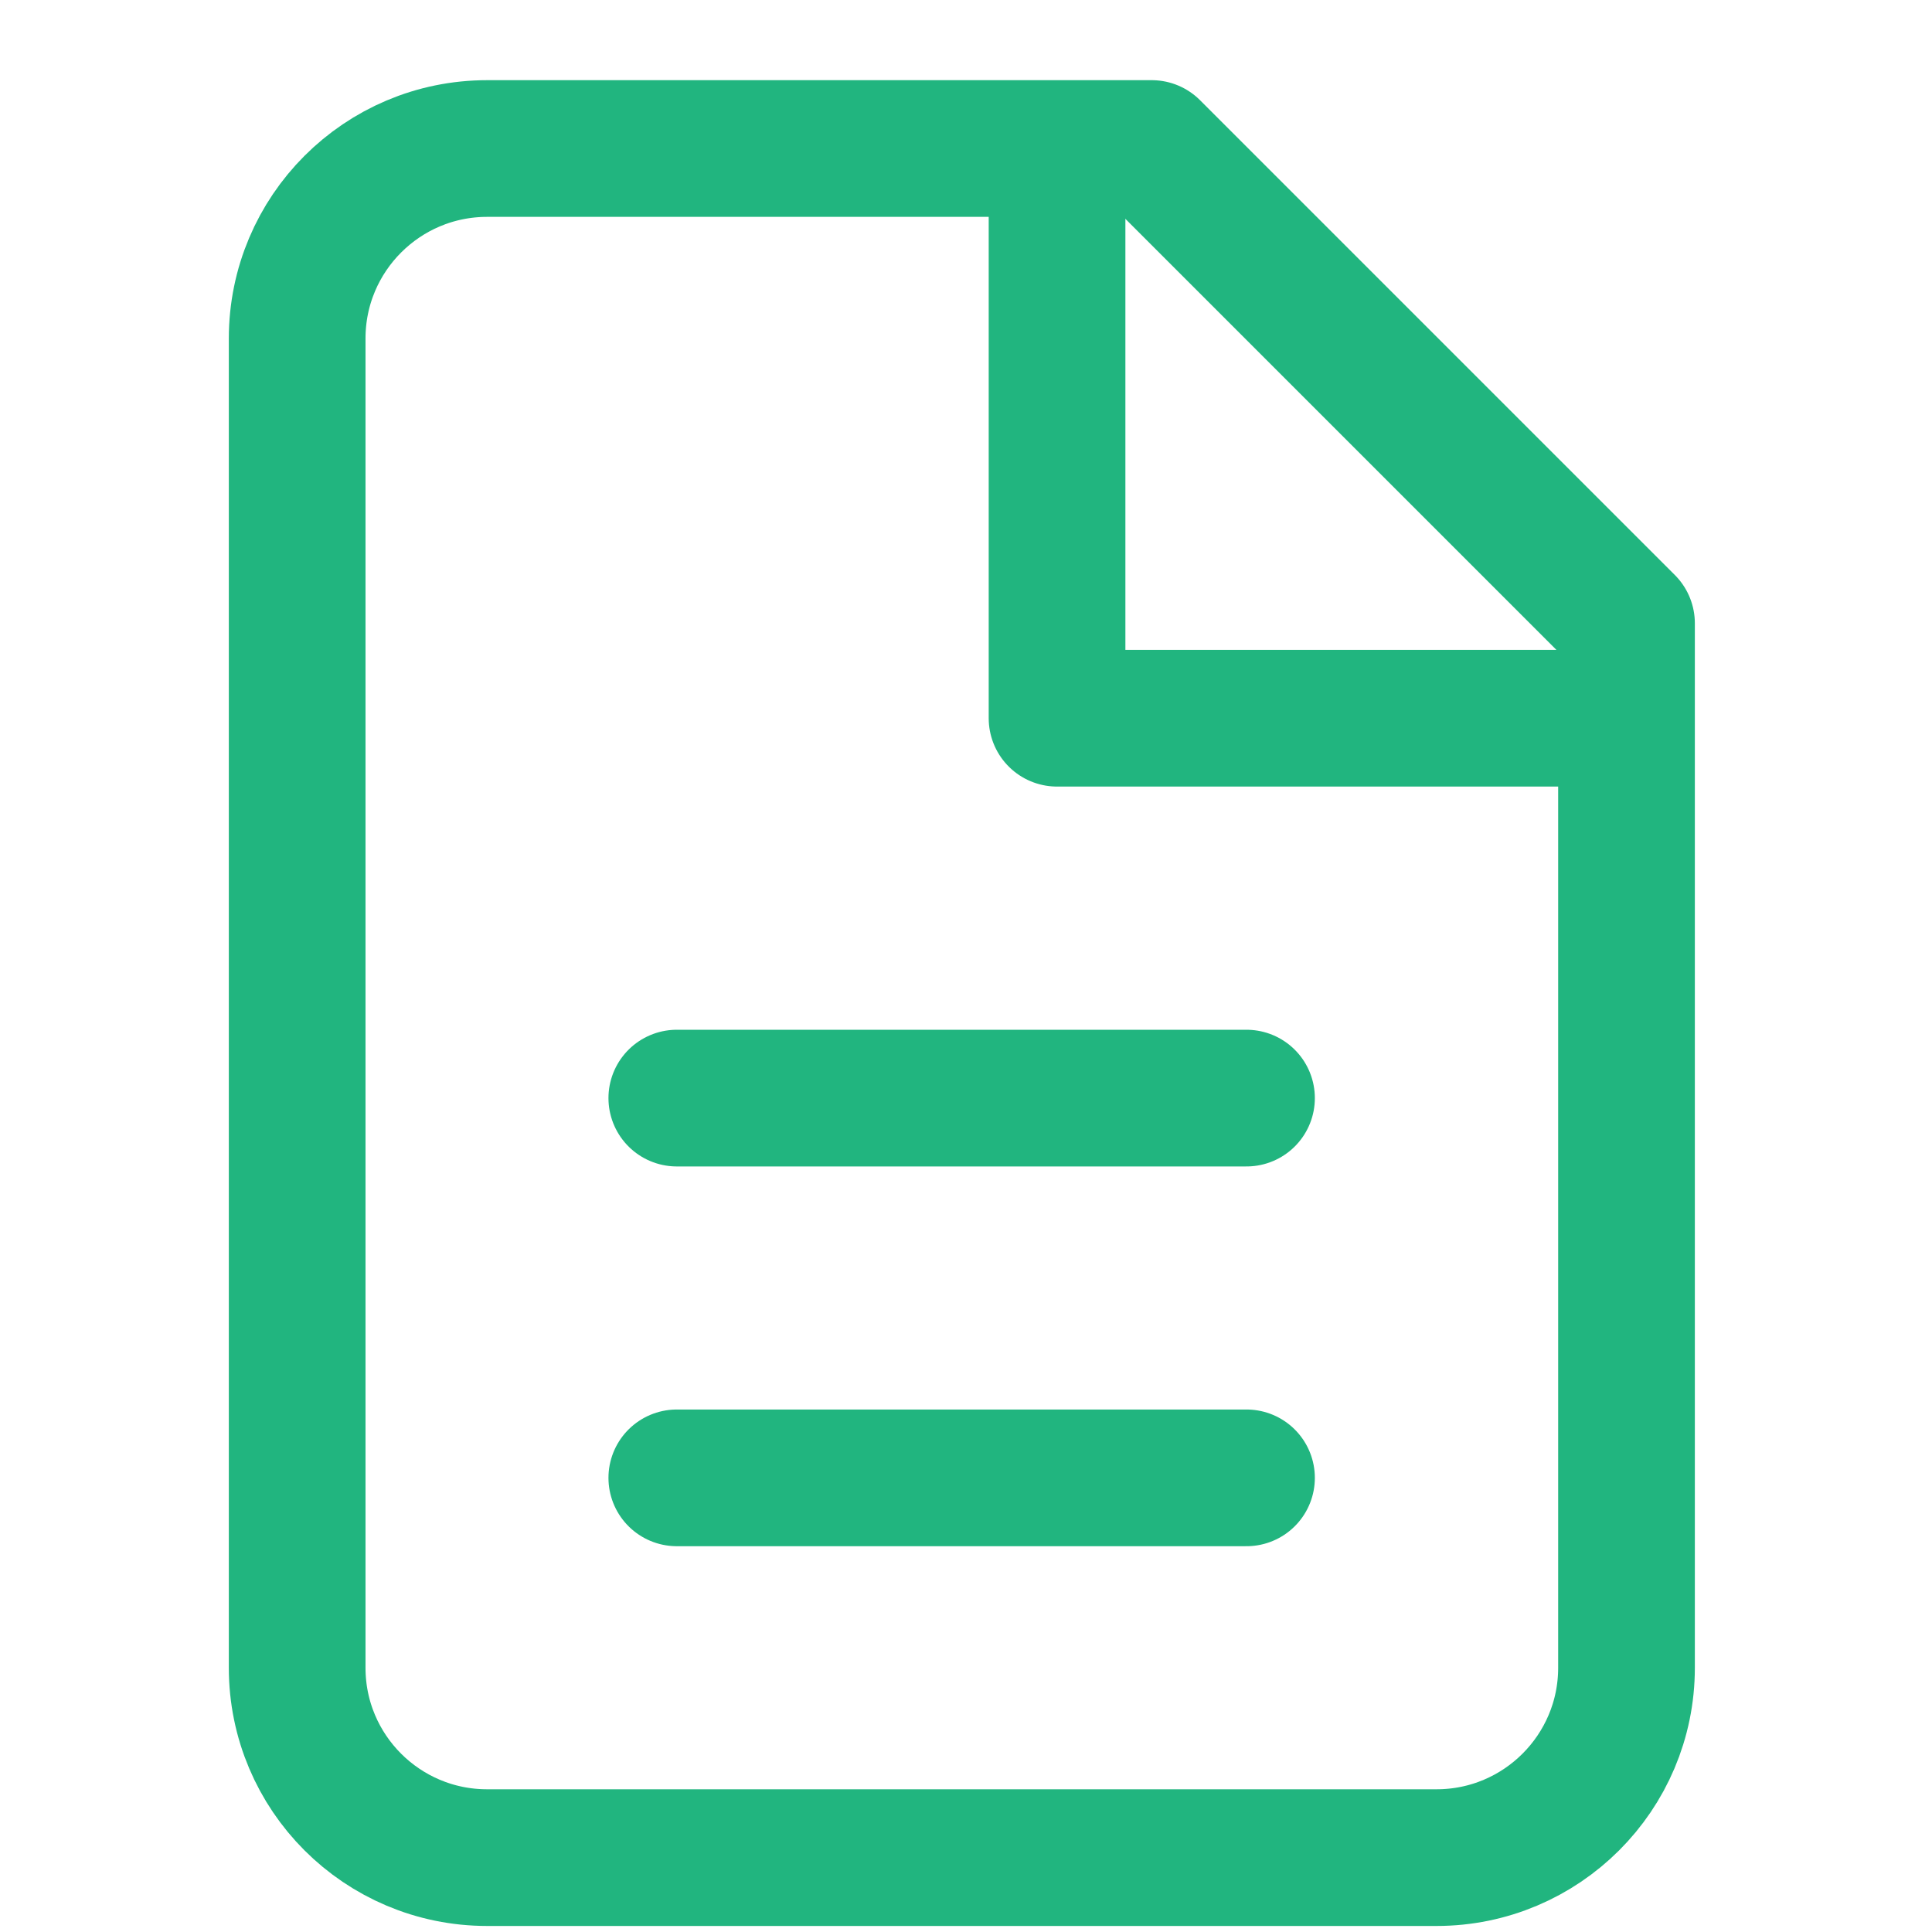
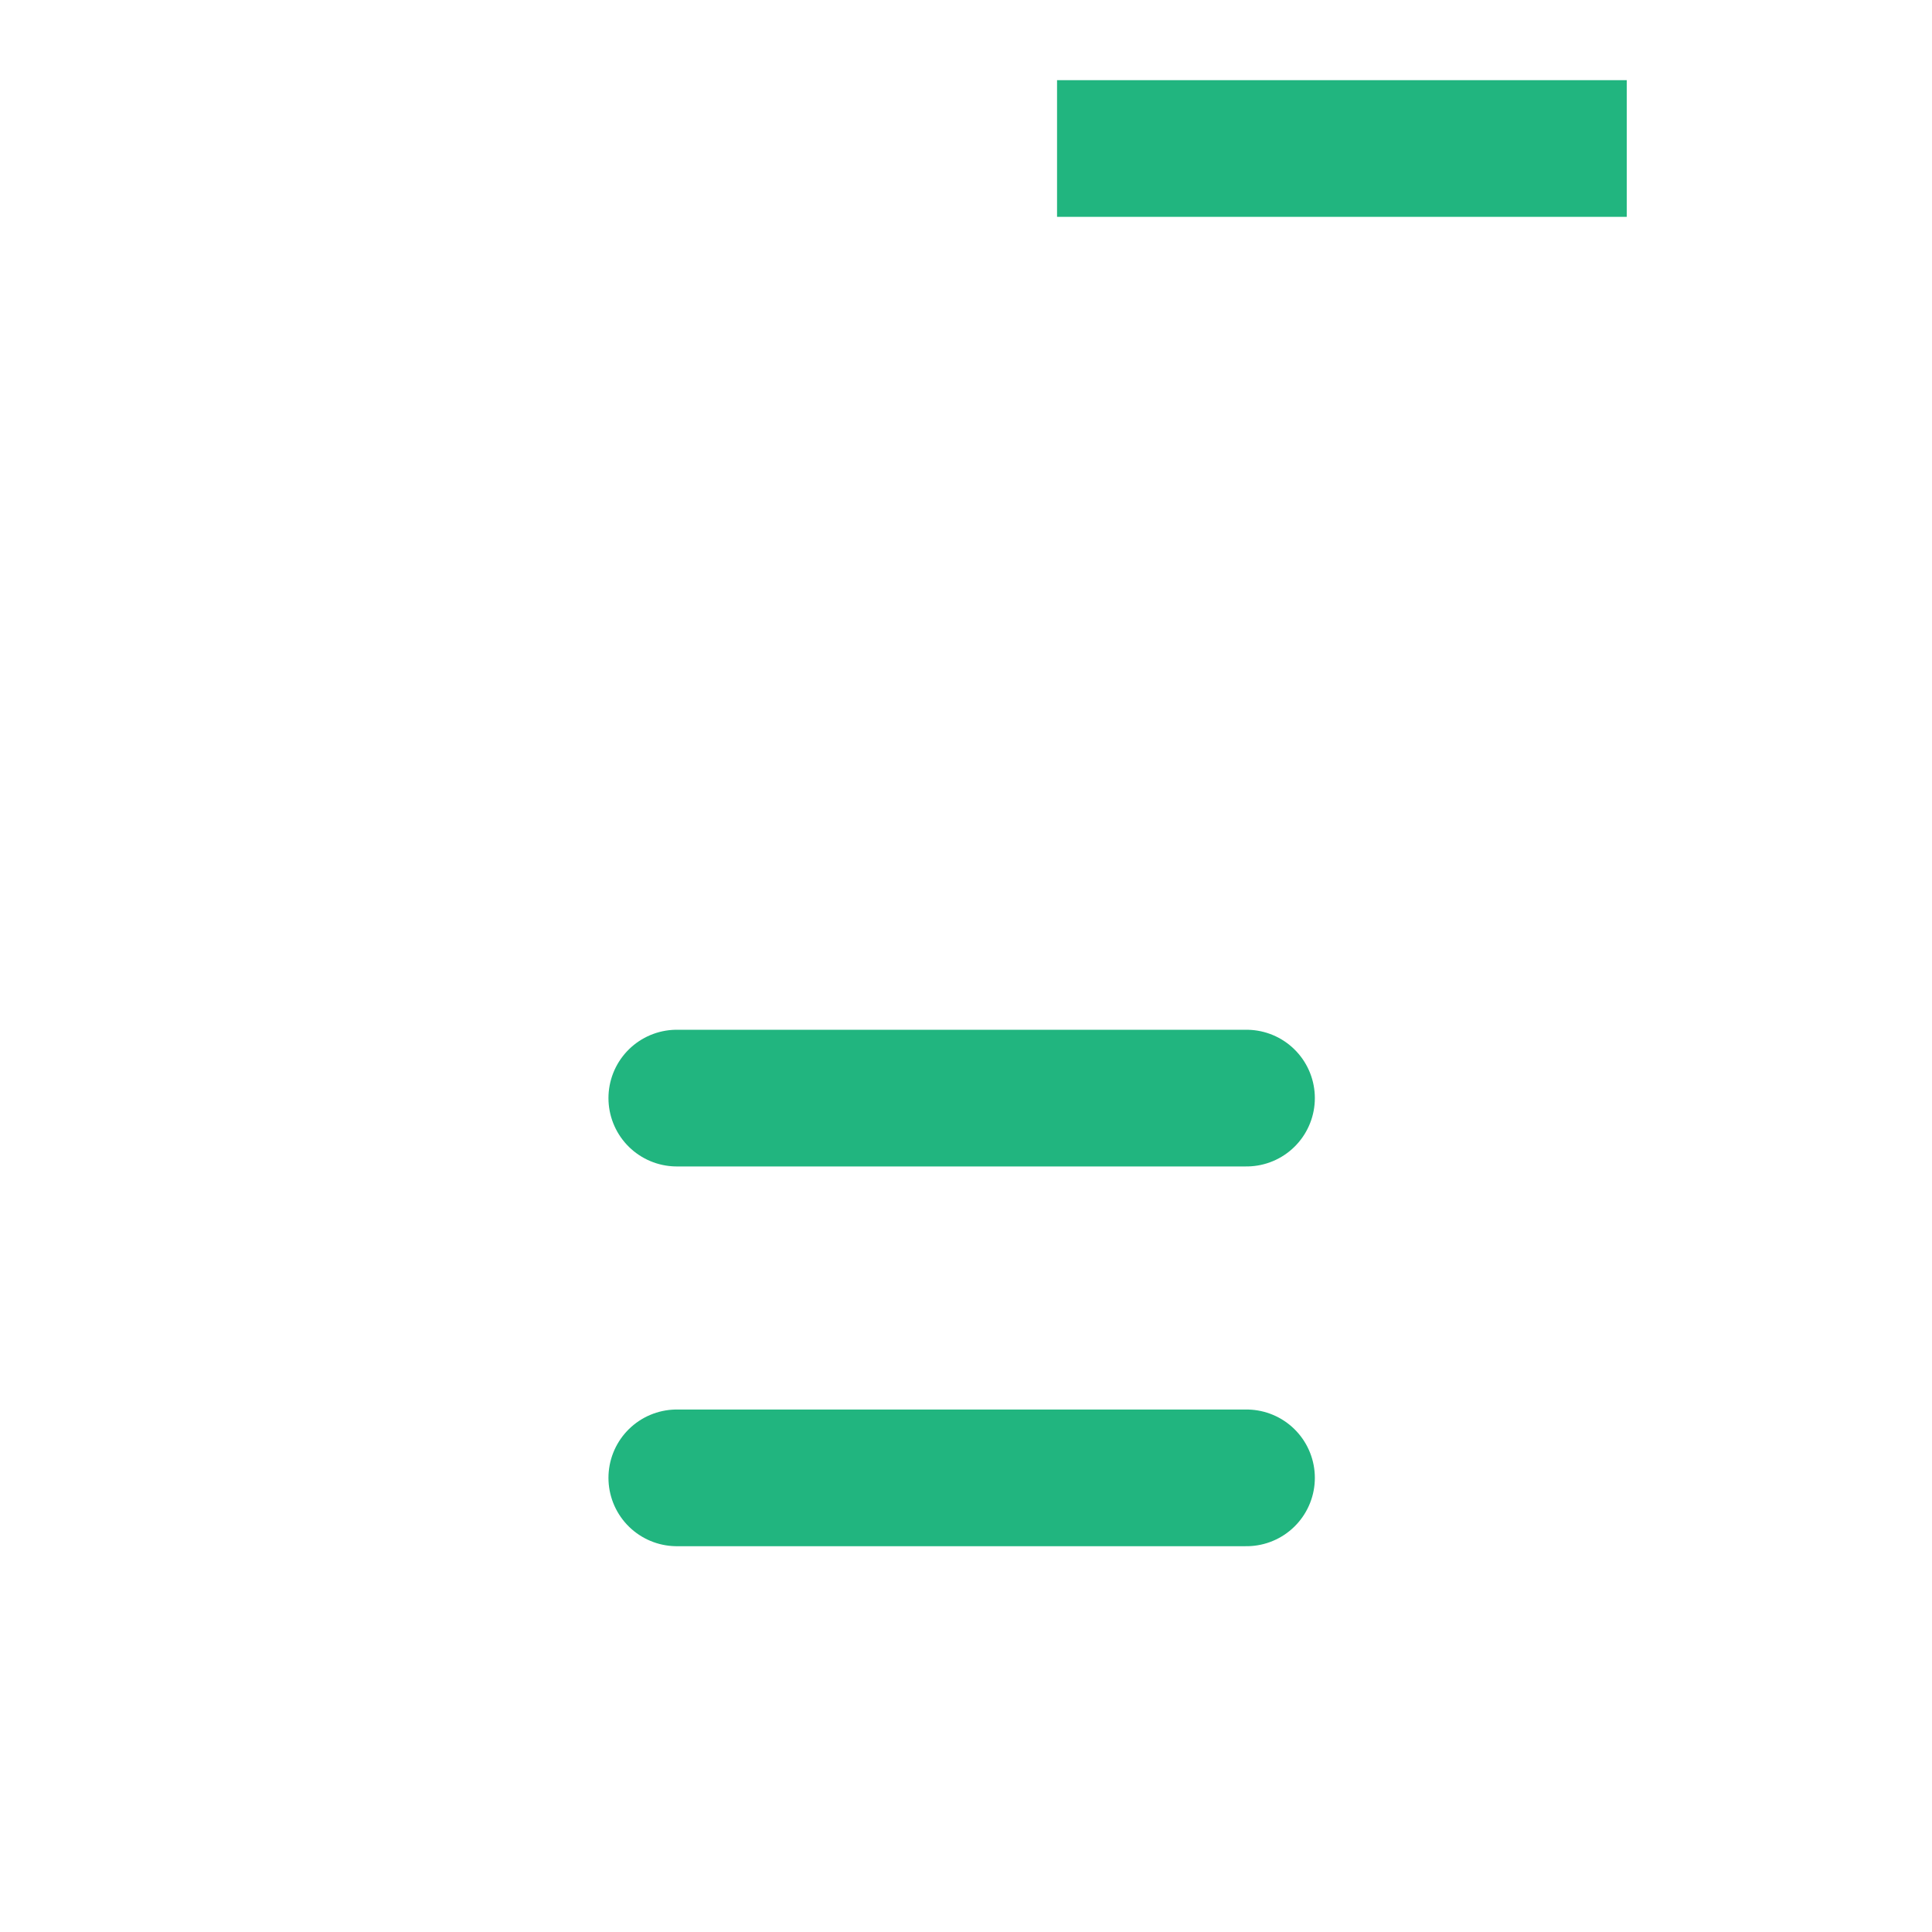
<svg xmlns="http://www.w3.org/2000/svg" width="16" height="16" viewBox="0 0 16 16" fill="none">
-   <path d="M4.034 15.384C3.165 15.384 2.461 14.68 2.461 13.812V2.803C2.461 1.935 3.165 1.23 4.034 1.23H9.538L13.47 5.162V13.812C13.47 14.68 12.765 15.384 11.897 15.384H4.034Z" stroke="#21B57F" stroke-width="1.132" stroke-linecap="round" stroke-linejoin="round" />
-   <path d="M8.754 1.23V5.948H13.472" stroke="#21B57F" stroke-width="1.132" stroke-linejoin="round" />
+   <path d="M8.754 1.23H13.472" stroke="#21B57F" stroke-width="1.132" stroke-linejoin="round" />
  <path d="M5.605 9.094H10.323" stroke="#21B57F" stroke-width="1.132" stroke-linecap="round" stroke-linejoin="round" />
  <path d="M5.605 12.239H10.323" stroke="#21B57F" stroke-width="1.132" stroke-linecap="round" stroke-linejoin="round" />
</svg>